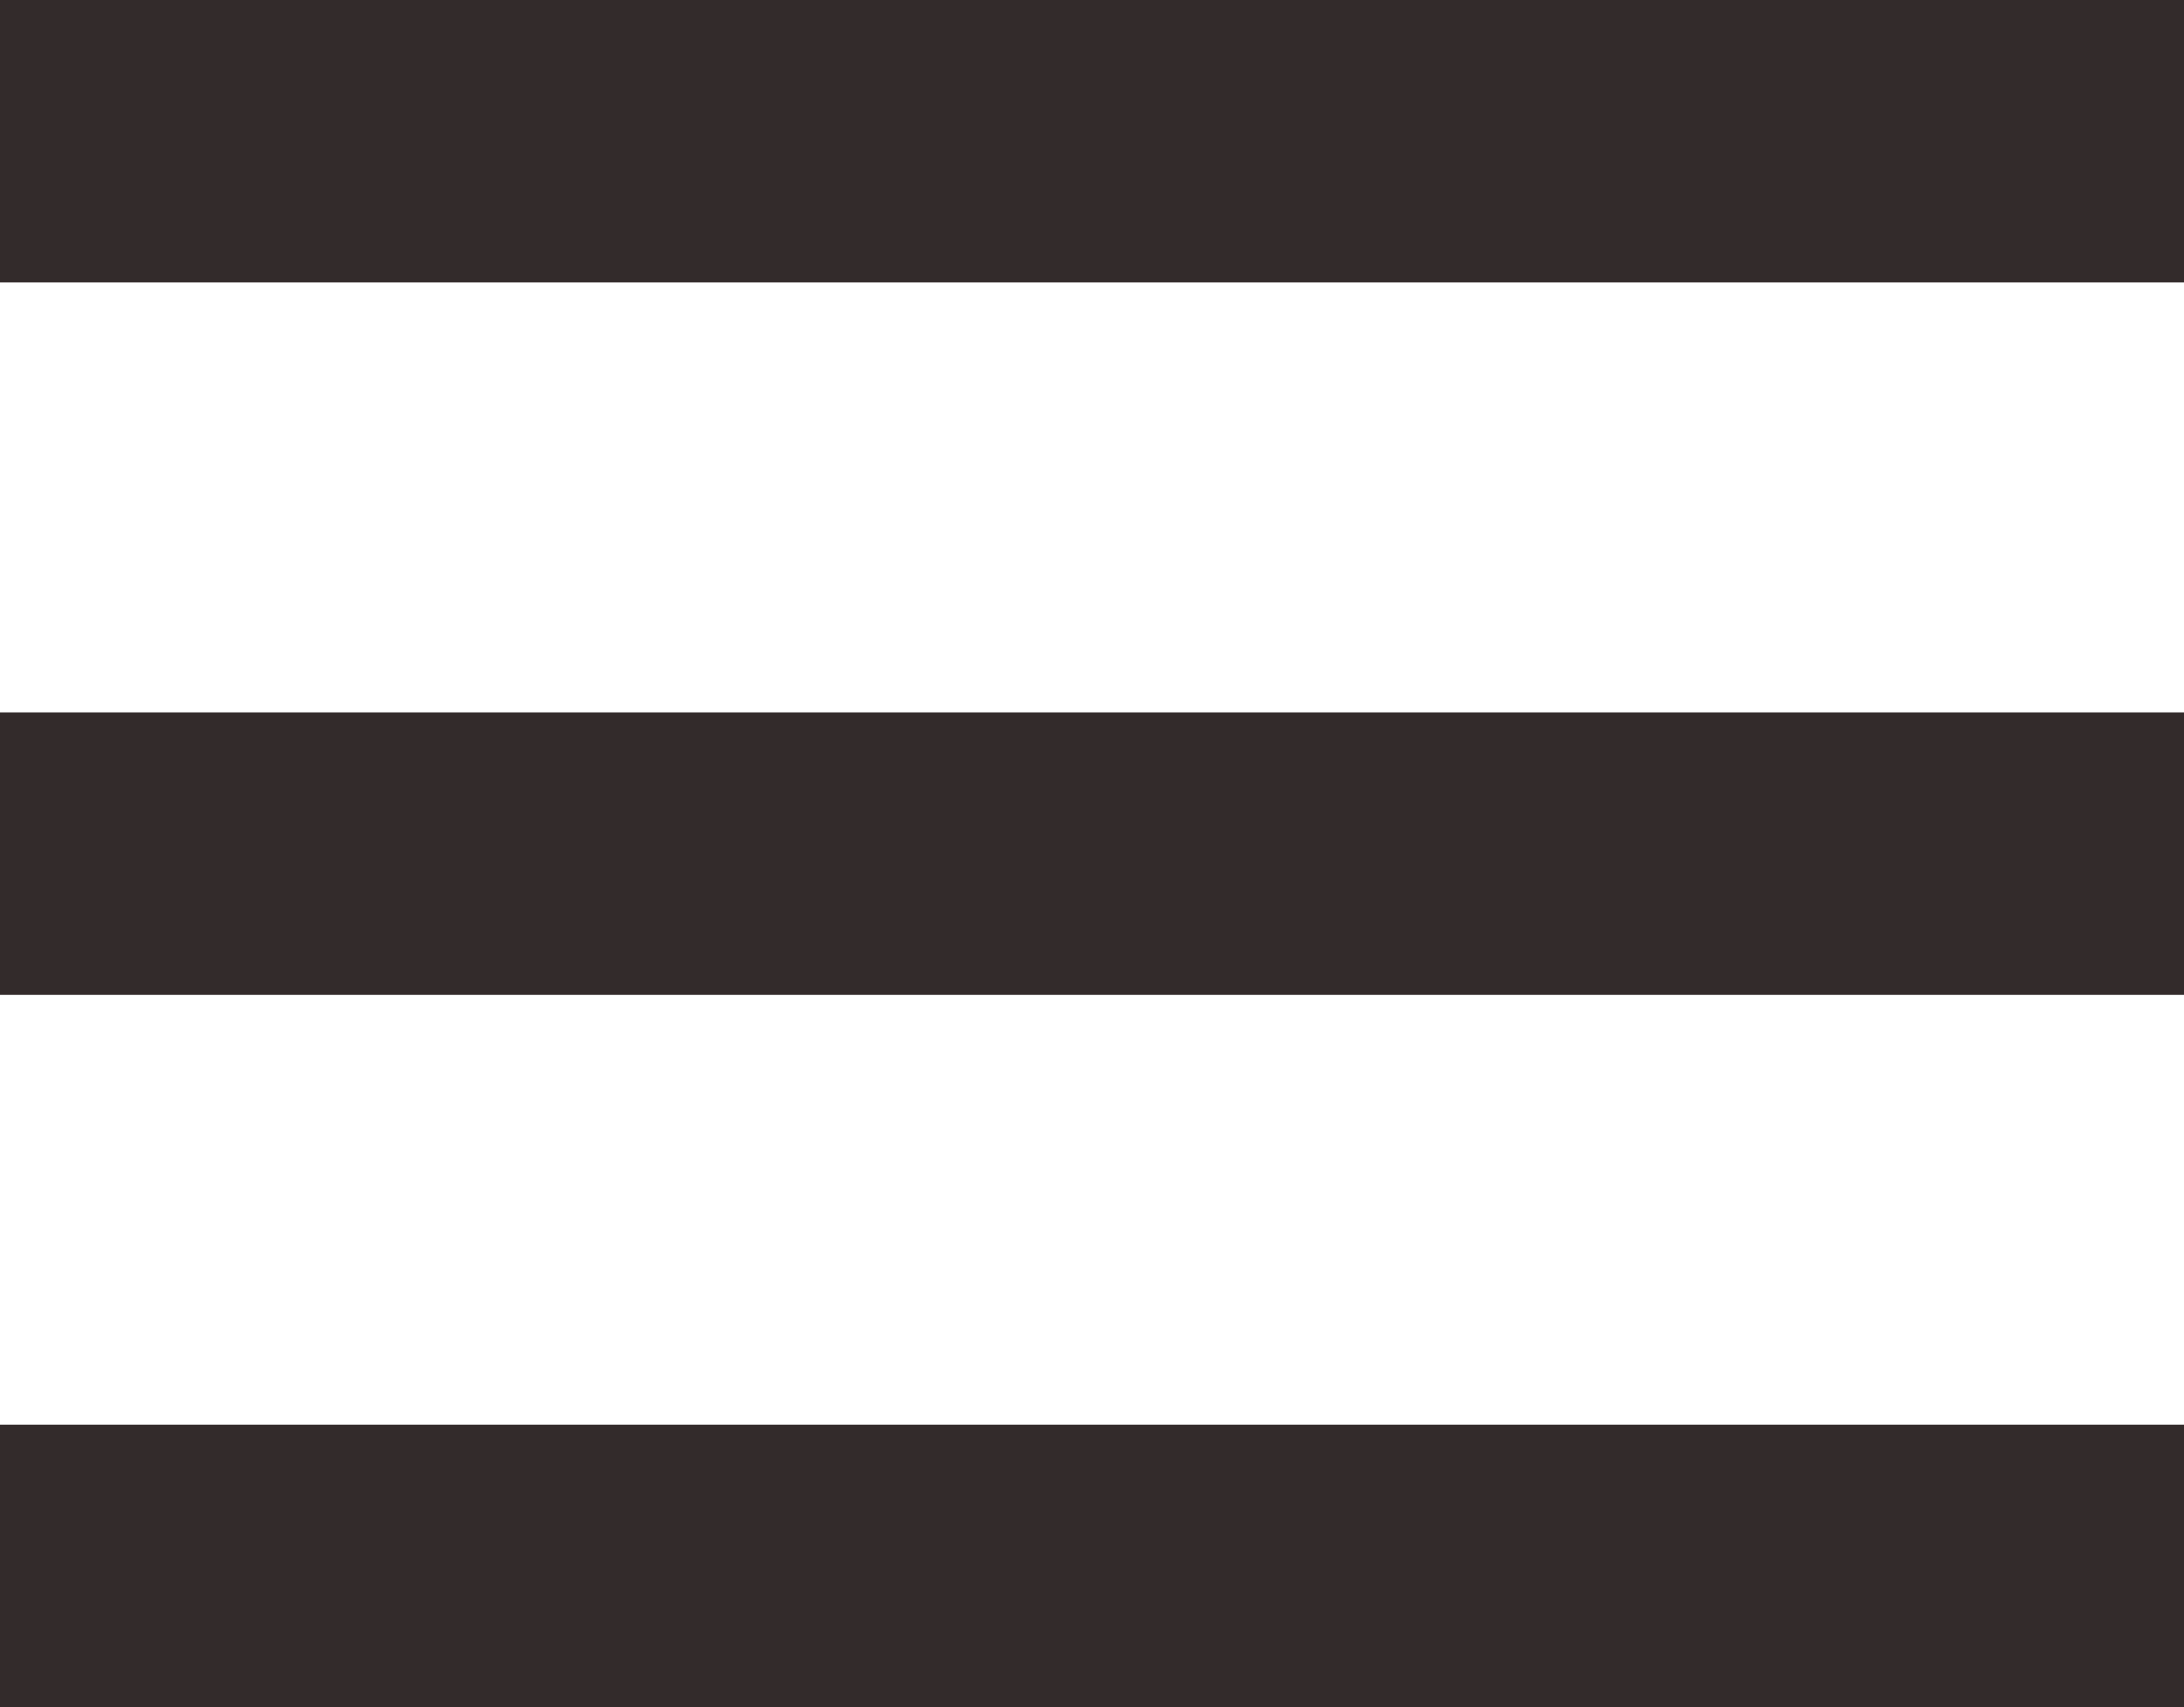
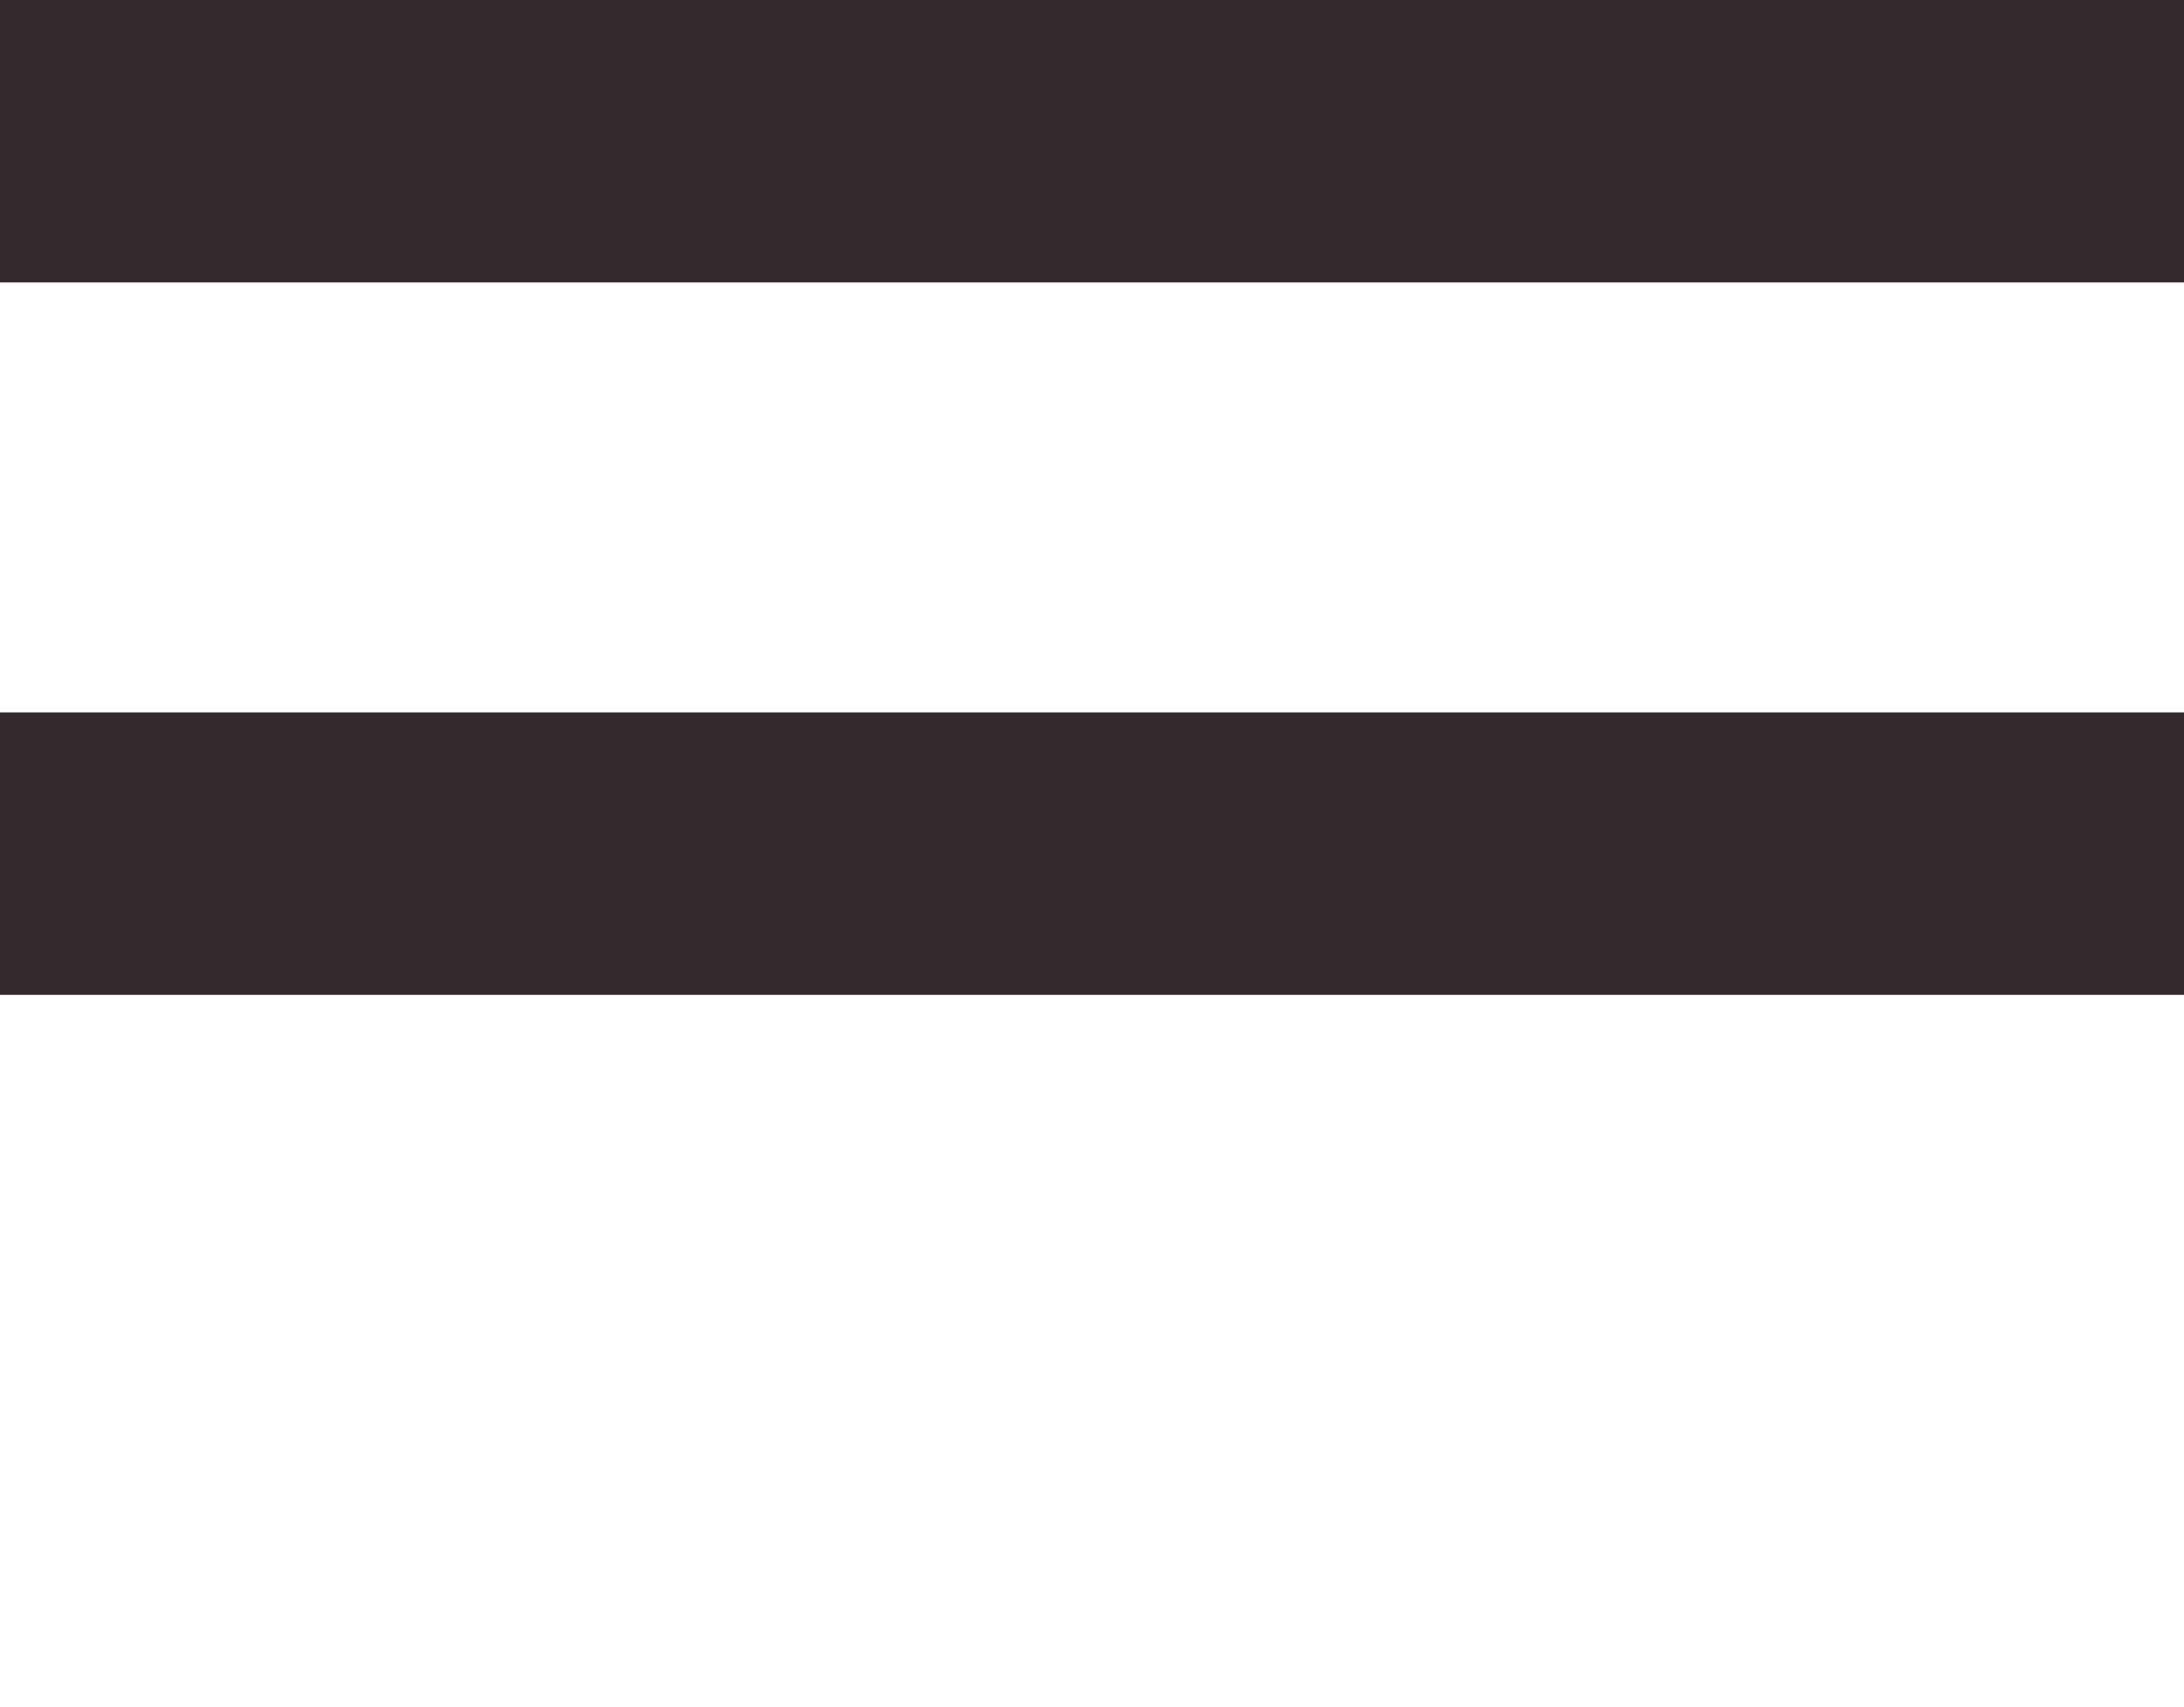
<svg xmlns="http://www.w3.org/2000/svg" width="15.466" height="12.089" viewBox="0 0 15.466 12.089">
  <defs>
    <style>.a{fill:none;stroke:#332b2b;stroke-width:2px;}</style>
  </defs>
  <g transform="translate(0 1)">
    <line class="a" x2="15.466" transform="translate(0 0)" />
    <line class="a" x2="15.466" transform="translate(0 5.045)" />
-     <line class="a" x2="15.466" transform="translate(0 10.089)" />
  </g>
</svg>